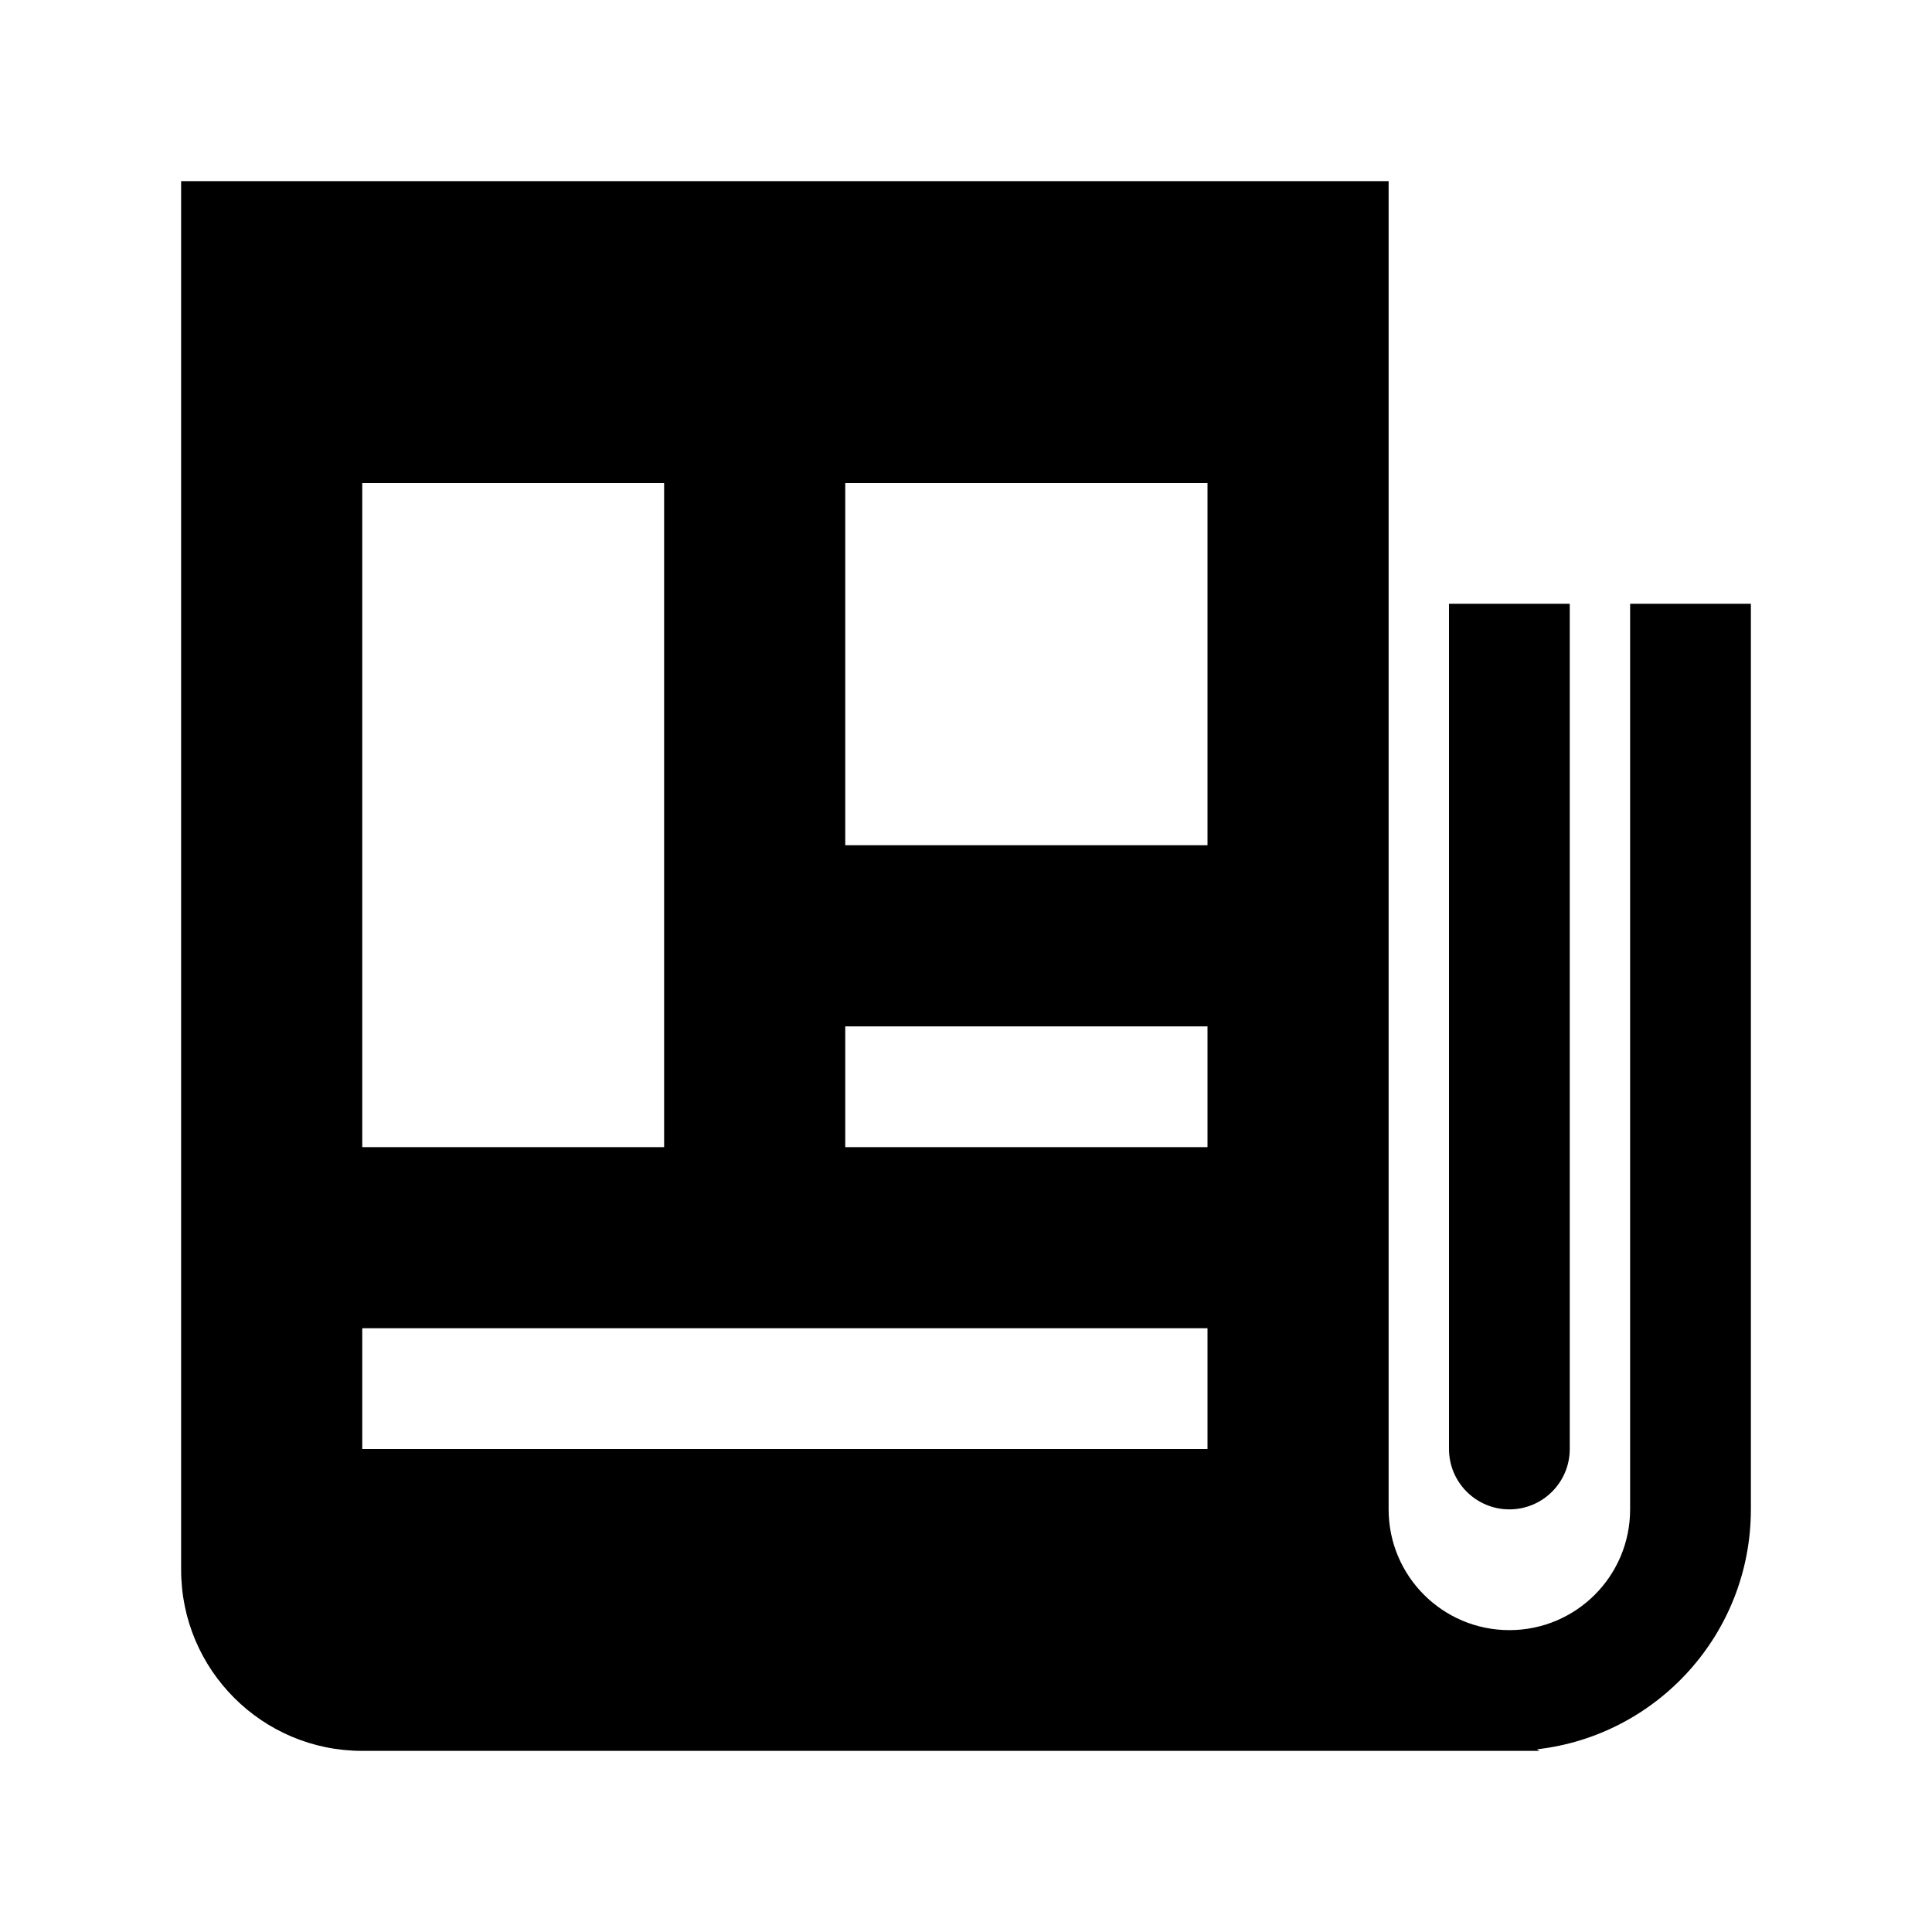
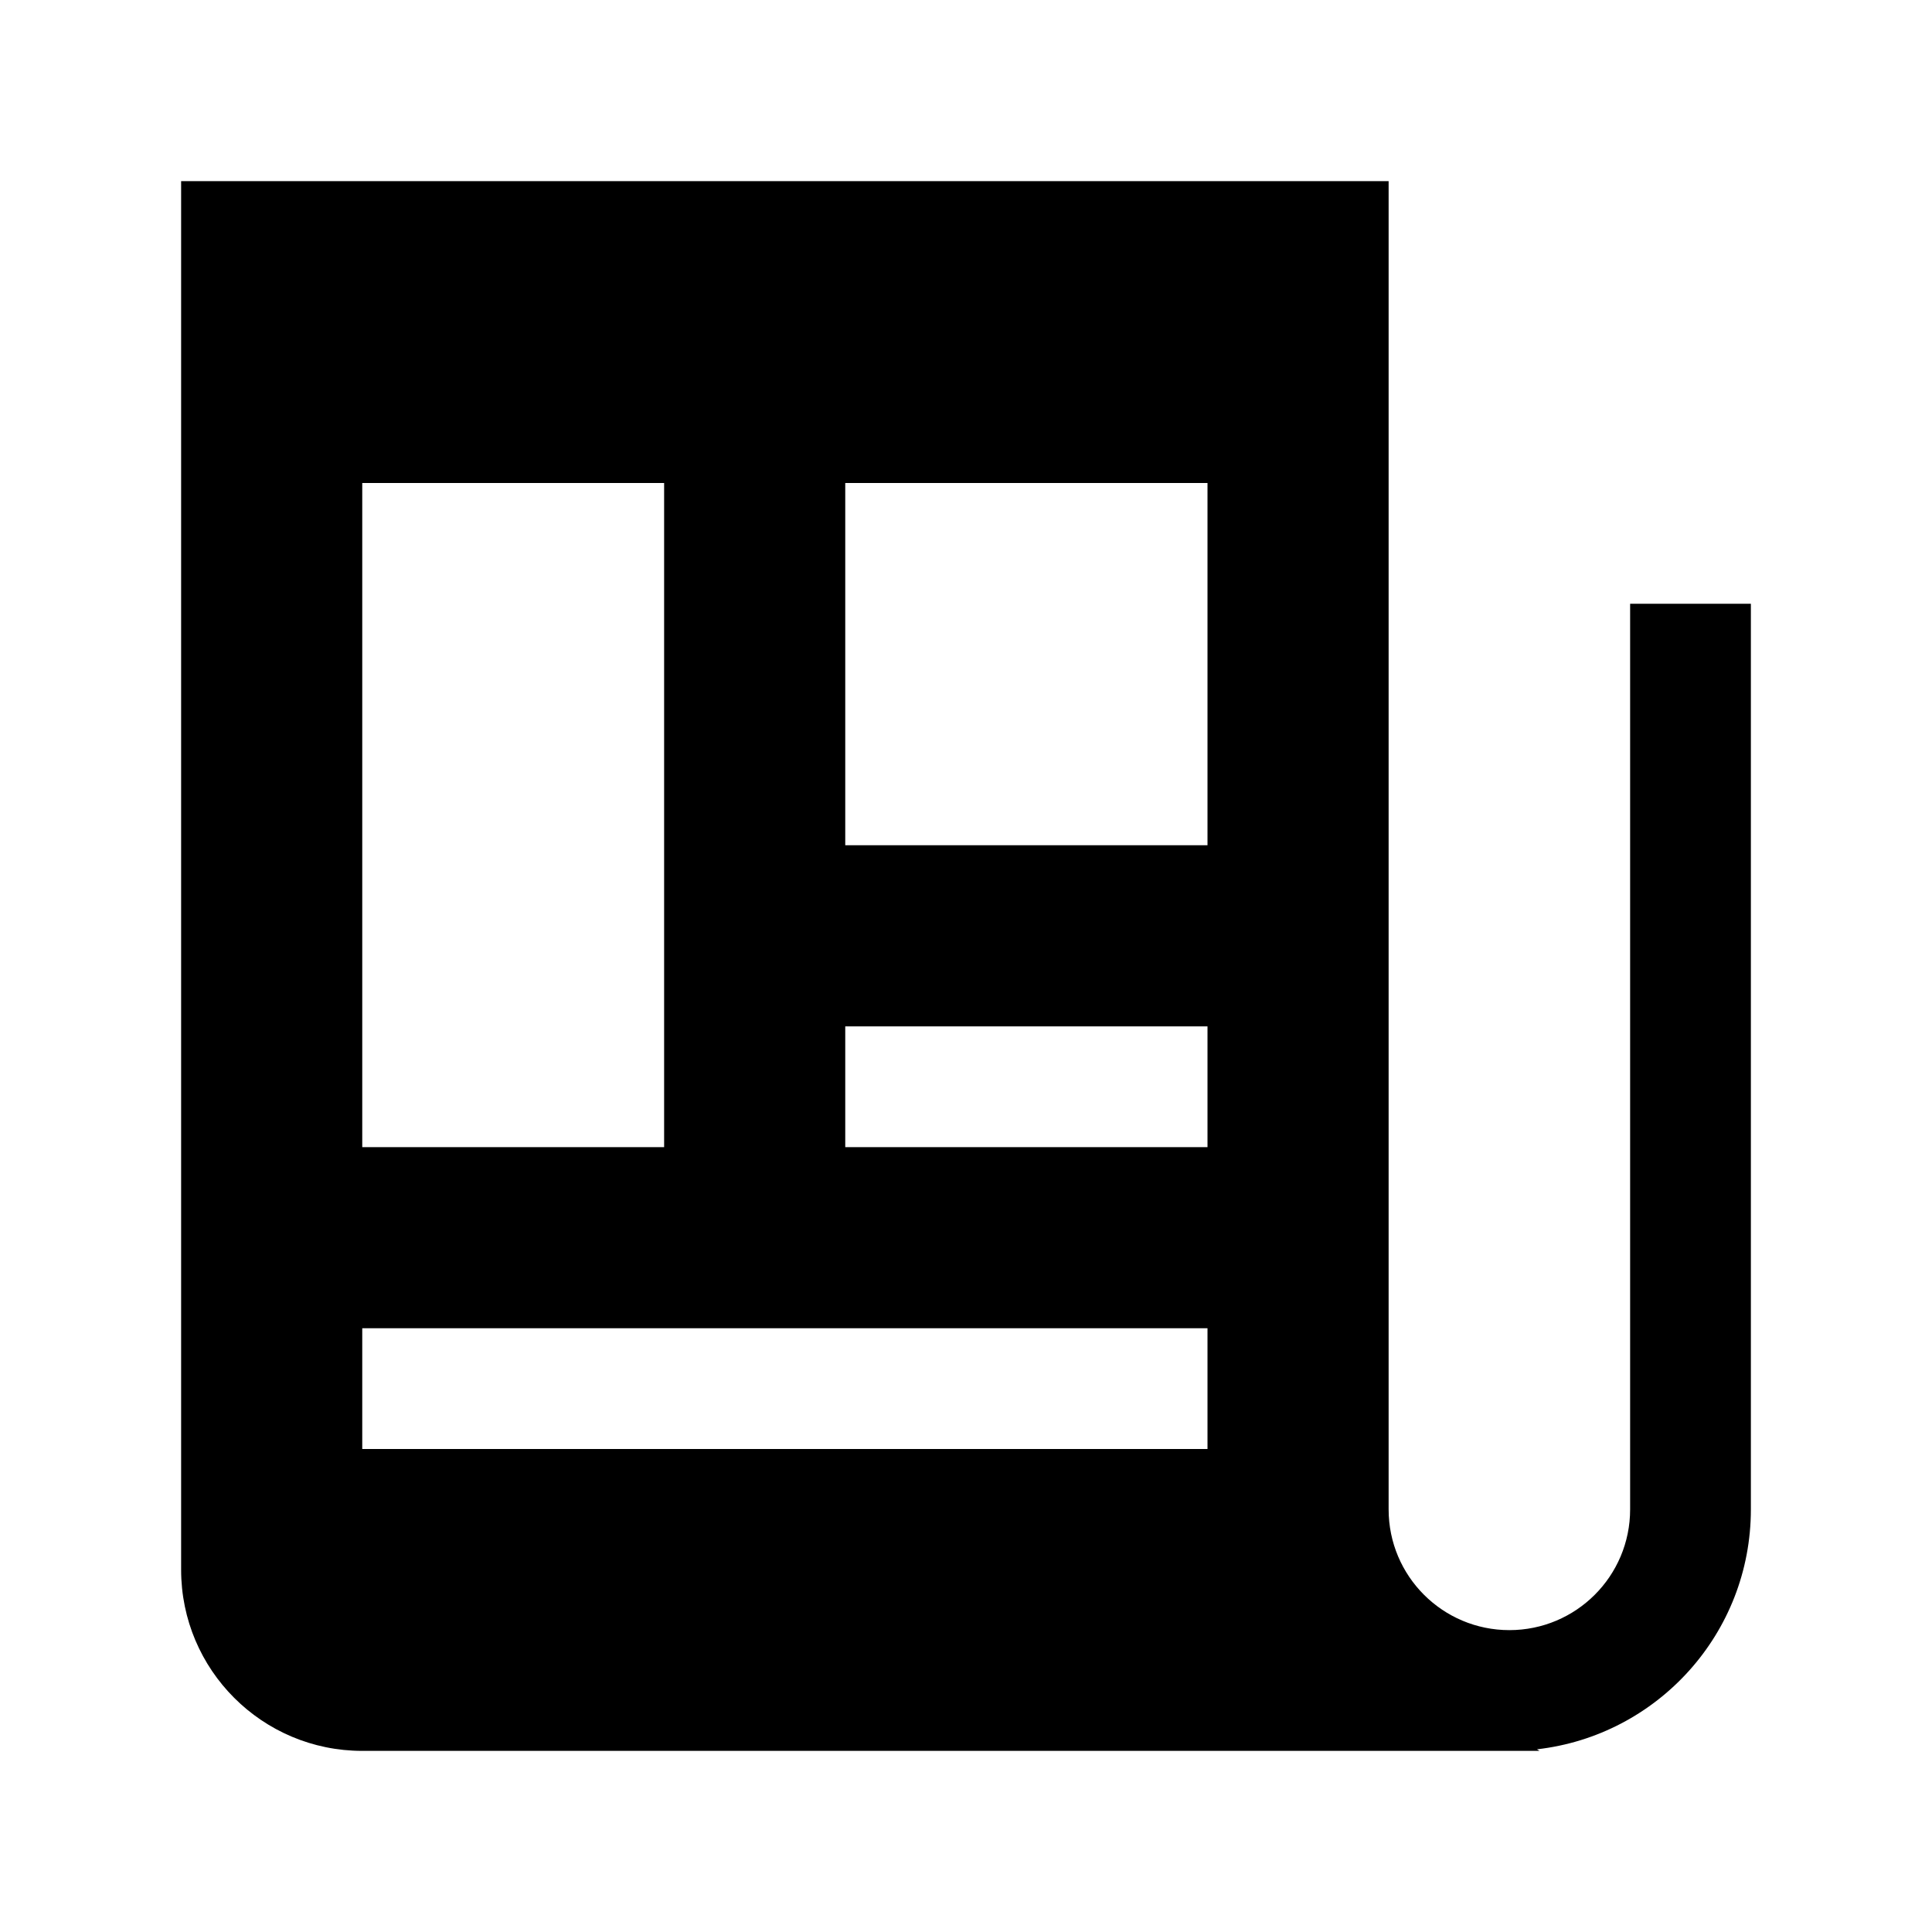
<svg xmlns="http://www.w3.org/2000/svg" width="32" height="32" viewBox="0 0 32 32" fill="none">
  <path fill-rule="evenodd" clip-rule="evenodd" d="M23 25C23 26.105 23.895 27 25 27C26.105 27 27 26.105 27 25V10H29V25C29 27.055 27.451 28.747 25.457 28.974L25.5 29H6C4.343 29 3 27.657 3 26V3H23V25ZM11 8H6V19H11V8ZM14 8H20V14H14V8ZM20 17H14V19H20V17ZM6 22H20V24H6V22Z" fill="black" />
-   <path d="M24 24V10H26V24C26 24.552 25.552 25 25 25C24.448 25 24 24.552 24 24Z" fill="black" />
</svg>